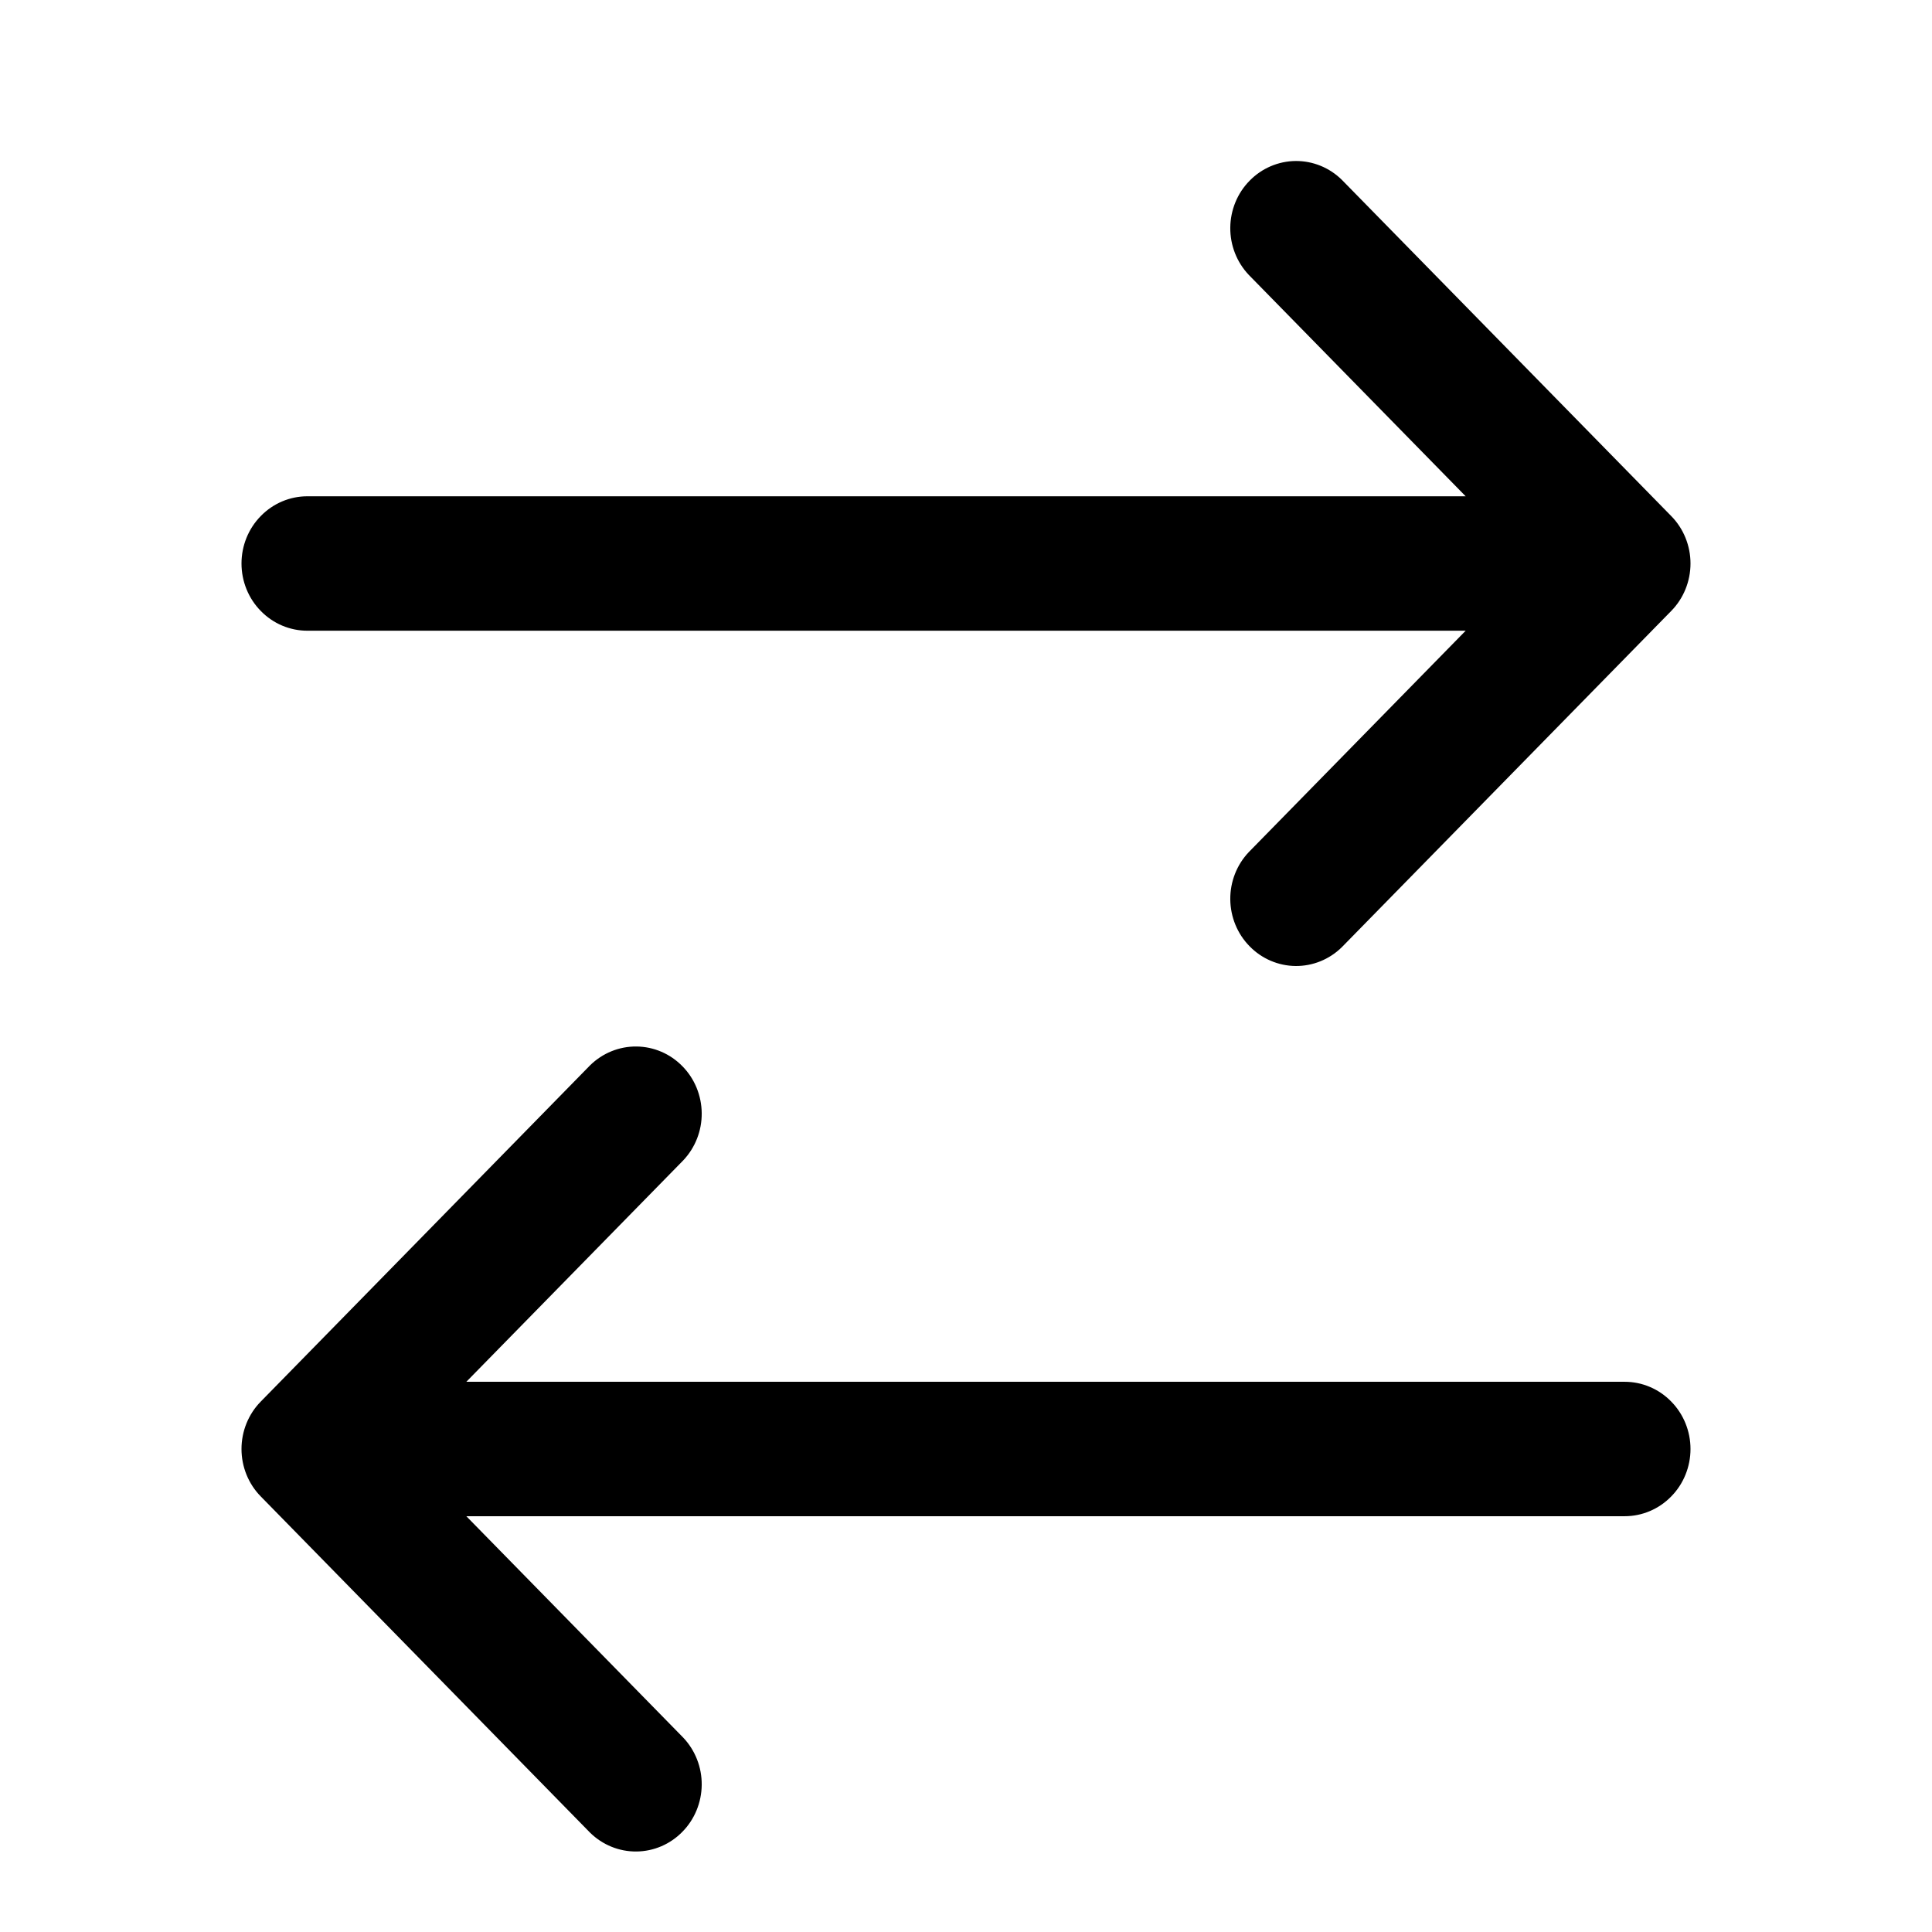
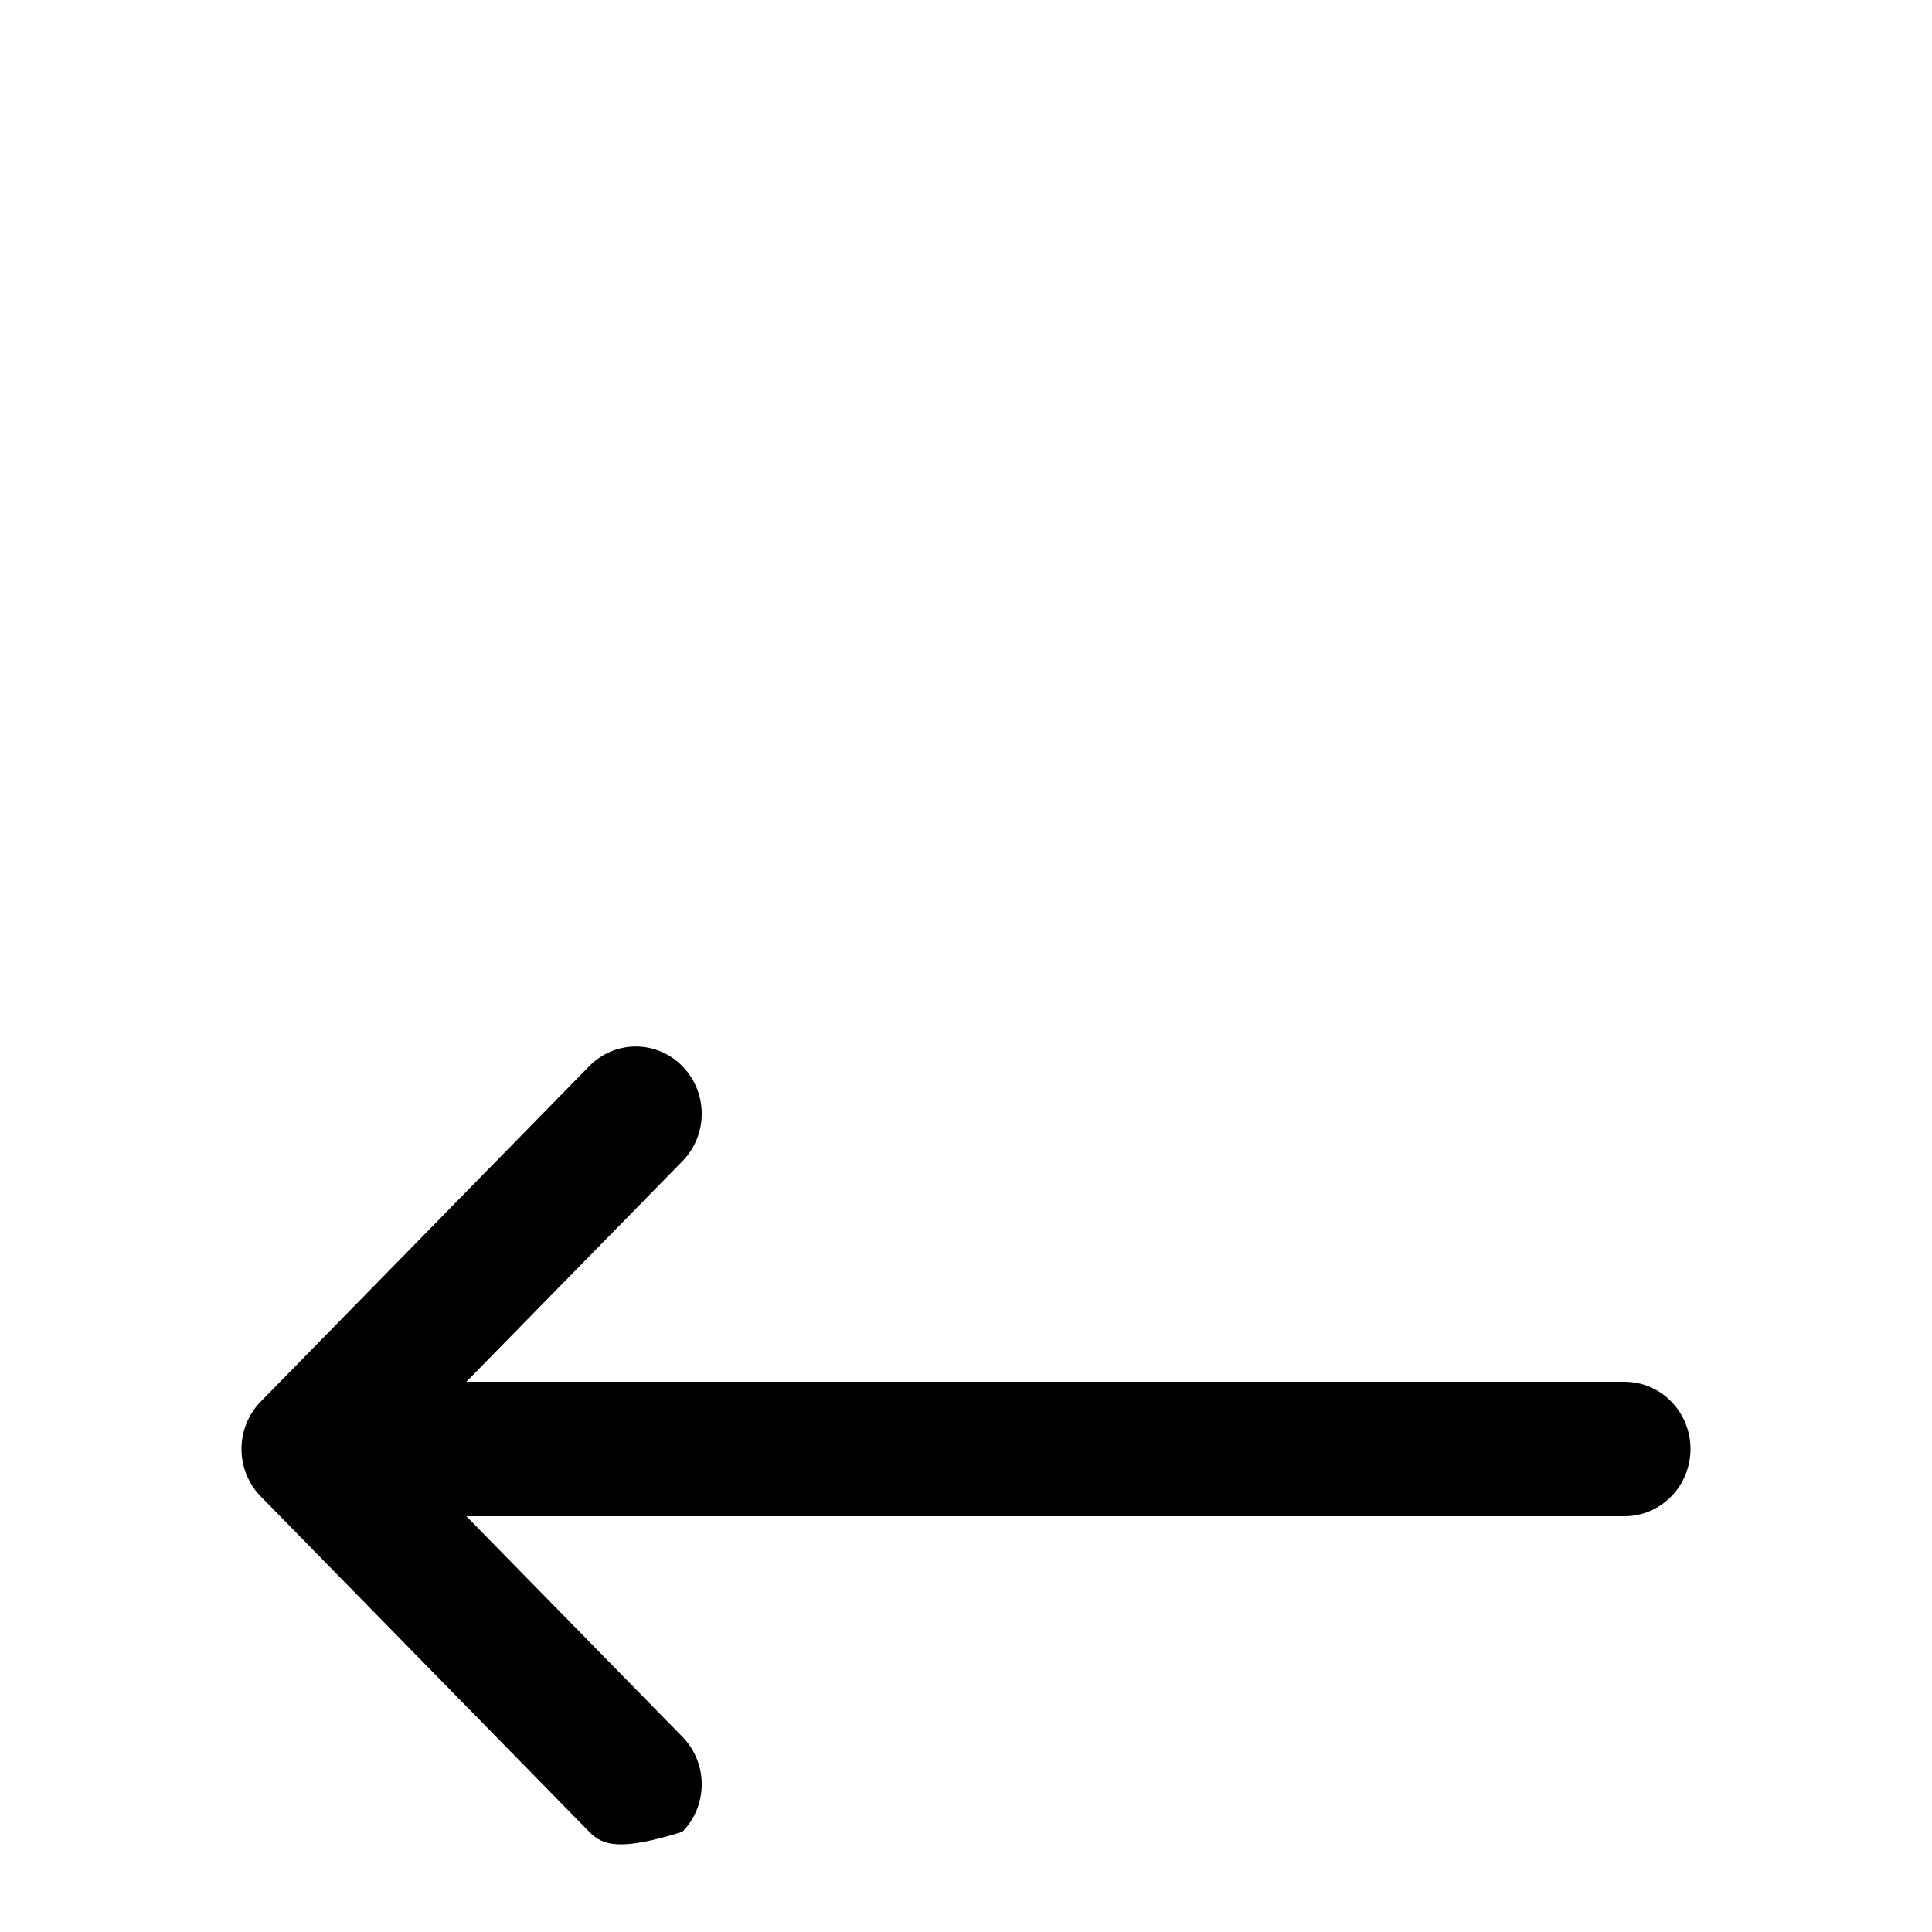
<svg xmlns="http://www.w3.org/2000/svg" width="24" height="24" viewBox="0 0 24 24" fill="none">
-   <path d="M16.669 11.766C16.515 11.918 16.308 12.002 16.094 12C15.88 11.998 15.674 11.91 15.523 11.755C15.371 11.601 15.285 11.391 15.283 11.172C15.281 10.953 15.364 10.742 15.513 10.585L18.207 7.835H3.818C3.601 7.835 3.393 7.747 3.24 7.59C3.086 7.434 3 7.221 3 7C3 6.779 3.086 6.566 3.24 6.41C3.393 6.253 3.601 6.165 3.818 6.165H18.207L15.513 3.415C15.364 3.258 15.281 3.047 15.283 2.828C15.285 2.609 15.371 2.399 15.523 2.245C15.674 2.09 15.88 2.002 16.094 2C16.308 1.998 16.515 2.082 16.669 2.234L20.76 6.41C20.914 6.566 21 6.779 21 7C21 7.221 20.914 7.434 20.76 7.59L16.669 11.766Z" fill="#000000" />
-   <path d="M7.33 13.234C7.485 13.082 7.691 12.998 7.906 13C8.121 13.002 8.326 13.09 8.477 13.245C8.629 13.399 8.715 13.609 8.717 13.828C8.719 14.047 8.636 14.258 8.487 14.415L5.793 17.165L20.182 17.165C20.399 17.165 20.607 17.253 20.76 17.41C20.914 17.566 21 17.779 21 18C21 18.221 20.914 18.434 20.76 18.59C20.607 18.747 20.399 18.835 20.182 18.835L5.793 18.835L8.487 21.585C8.636 21.742 8.719 21.953 8.717 22.172C8.715 22.391 8.629 22.601 8.477 22.755C8.326 22.91 8.121 22.998 7.906 23C7.691 23.002 7.485 22.918 7.33 22.766L3.24 18.59C3.086 18.434 3 18.221 3 18C3 17.779 3.086 17.566 3.24 17.41L7.33 13.234Z" fill="#000000" />
+   <path d="M7.33 13.234C7.485 13.082 7.691 12.998 7.906 13C8.121 13.002 8.326 13.09 8.477 13.245C8.629 13.399 8.715 13.609 8.717 13.828C8.719 14.047 8.636 14.258 8.487 14.415L5.793 17.165L20.182 17.165C20.399 17.165 20.607 17.253 20.76 17.41C20.914 17.566 21 17.779 21 18C21 18.221 20.914 18.434 20.76 18.59C20.607 18.747 20.399 18.835 20.182 18.835L5.793 18.835L8.487 21.585C8.636 21.742 8.719 21.953 8.717 22.172C8.715 22.391 8.629 22.601 8.477 22.755C7.691 23.002 7.485 22.918 7.33 22.766L3.24 18.59C3.086 18.434 3 18.221 3 18C3 17.779 3.086 17.566 3.24 17.41L7.33 13.234Z" fill="#000000" />
</svg>